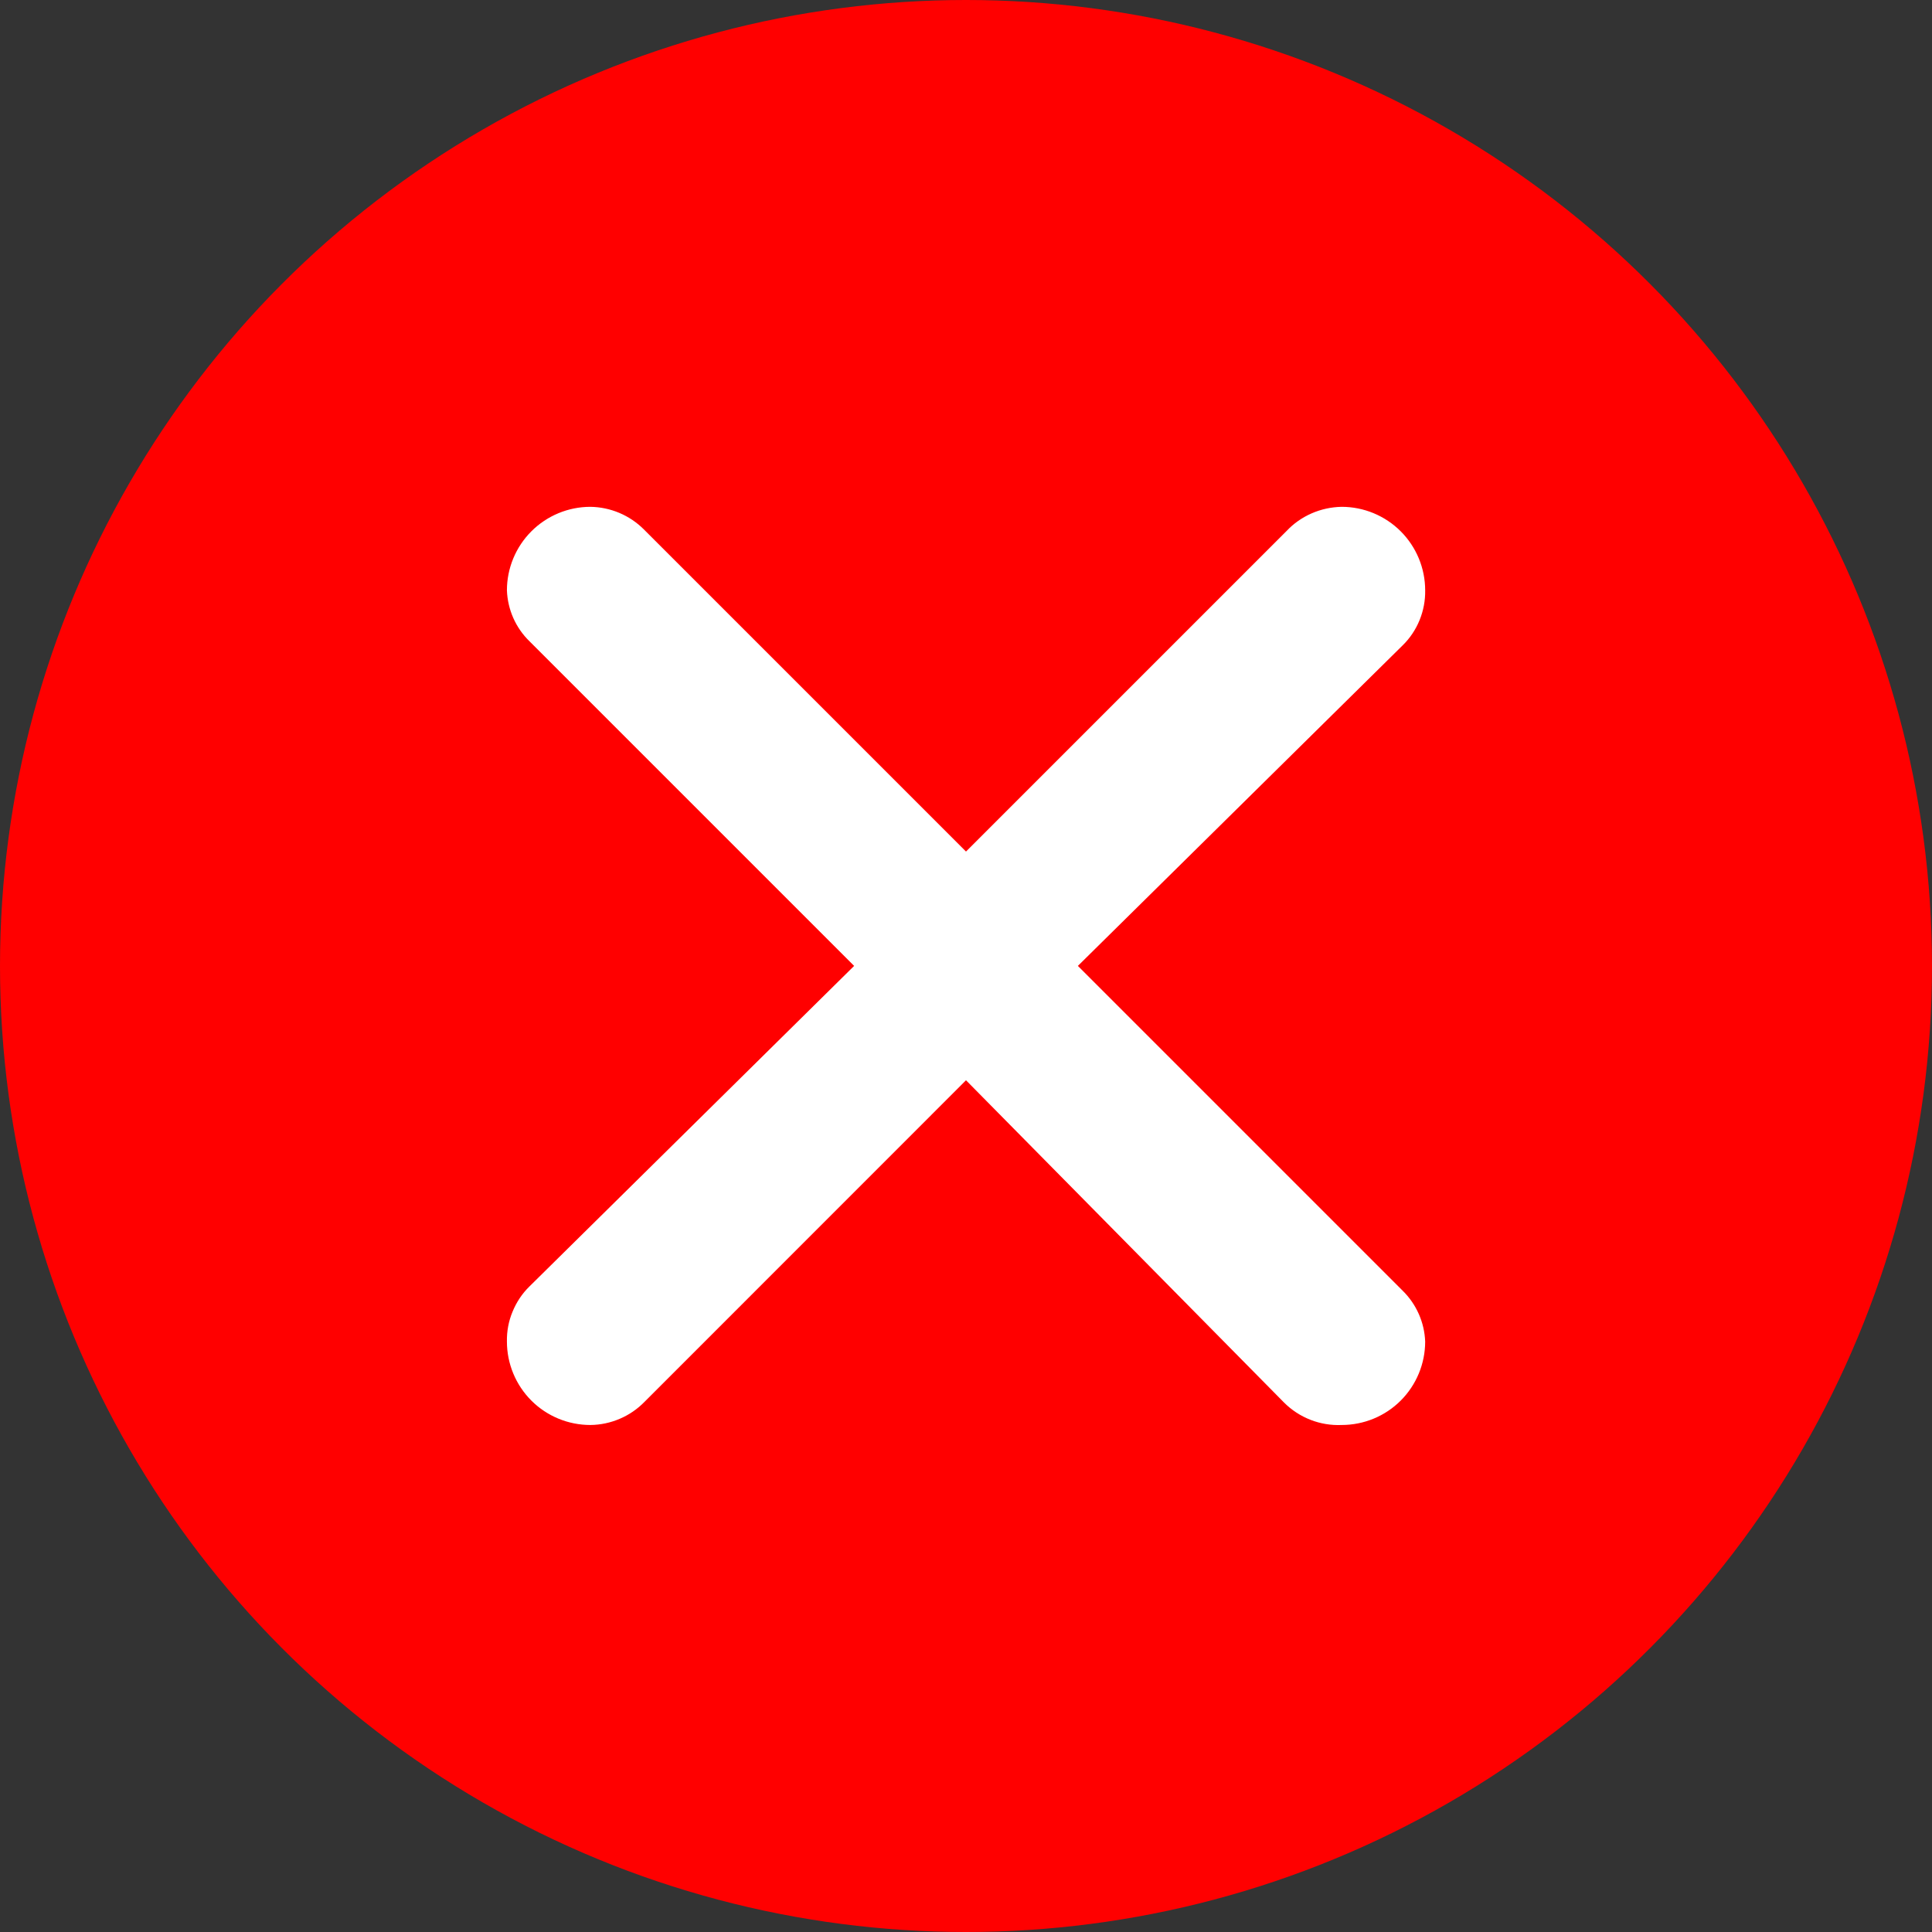
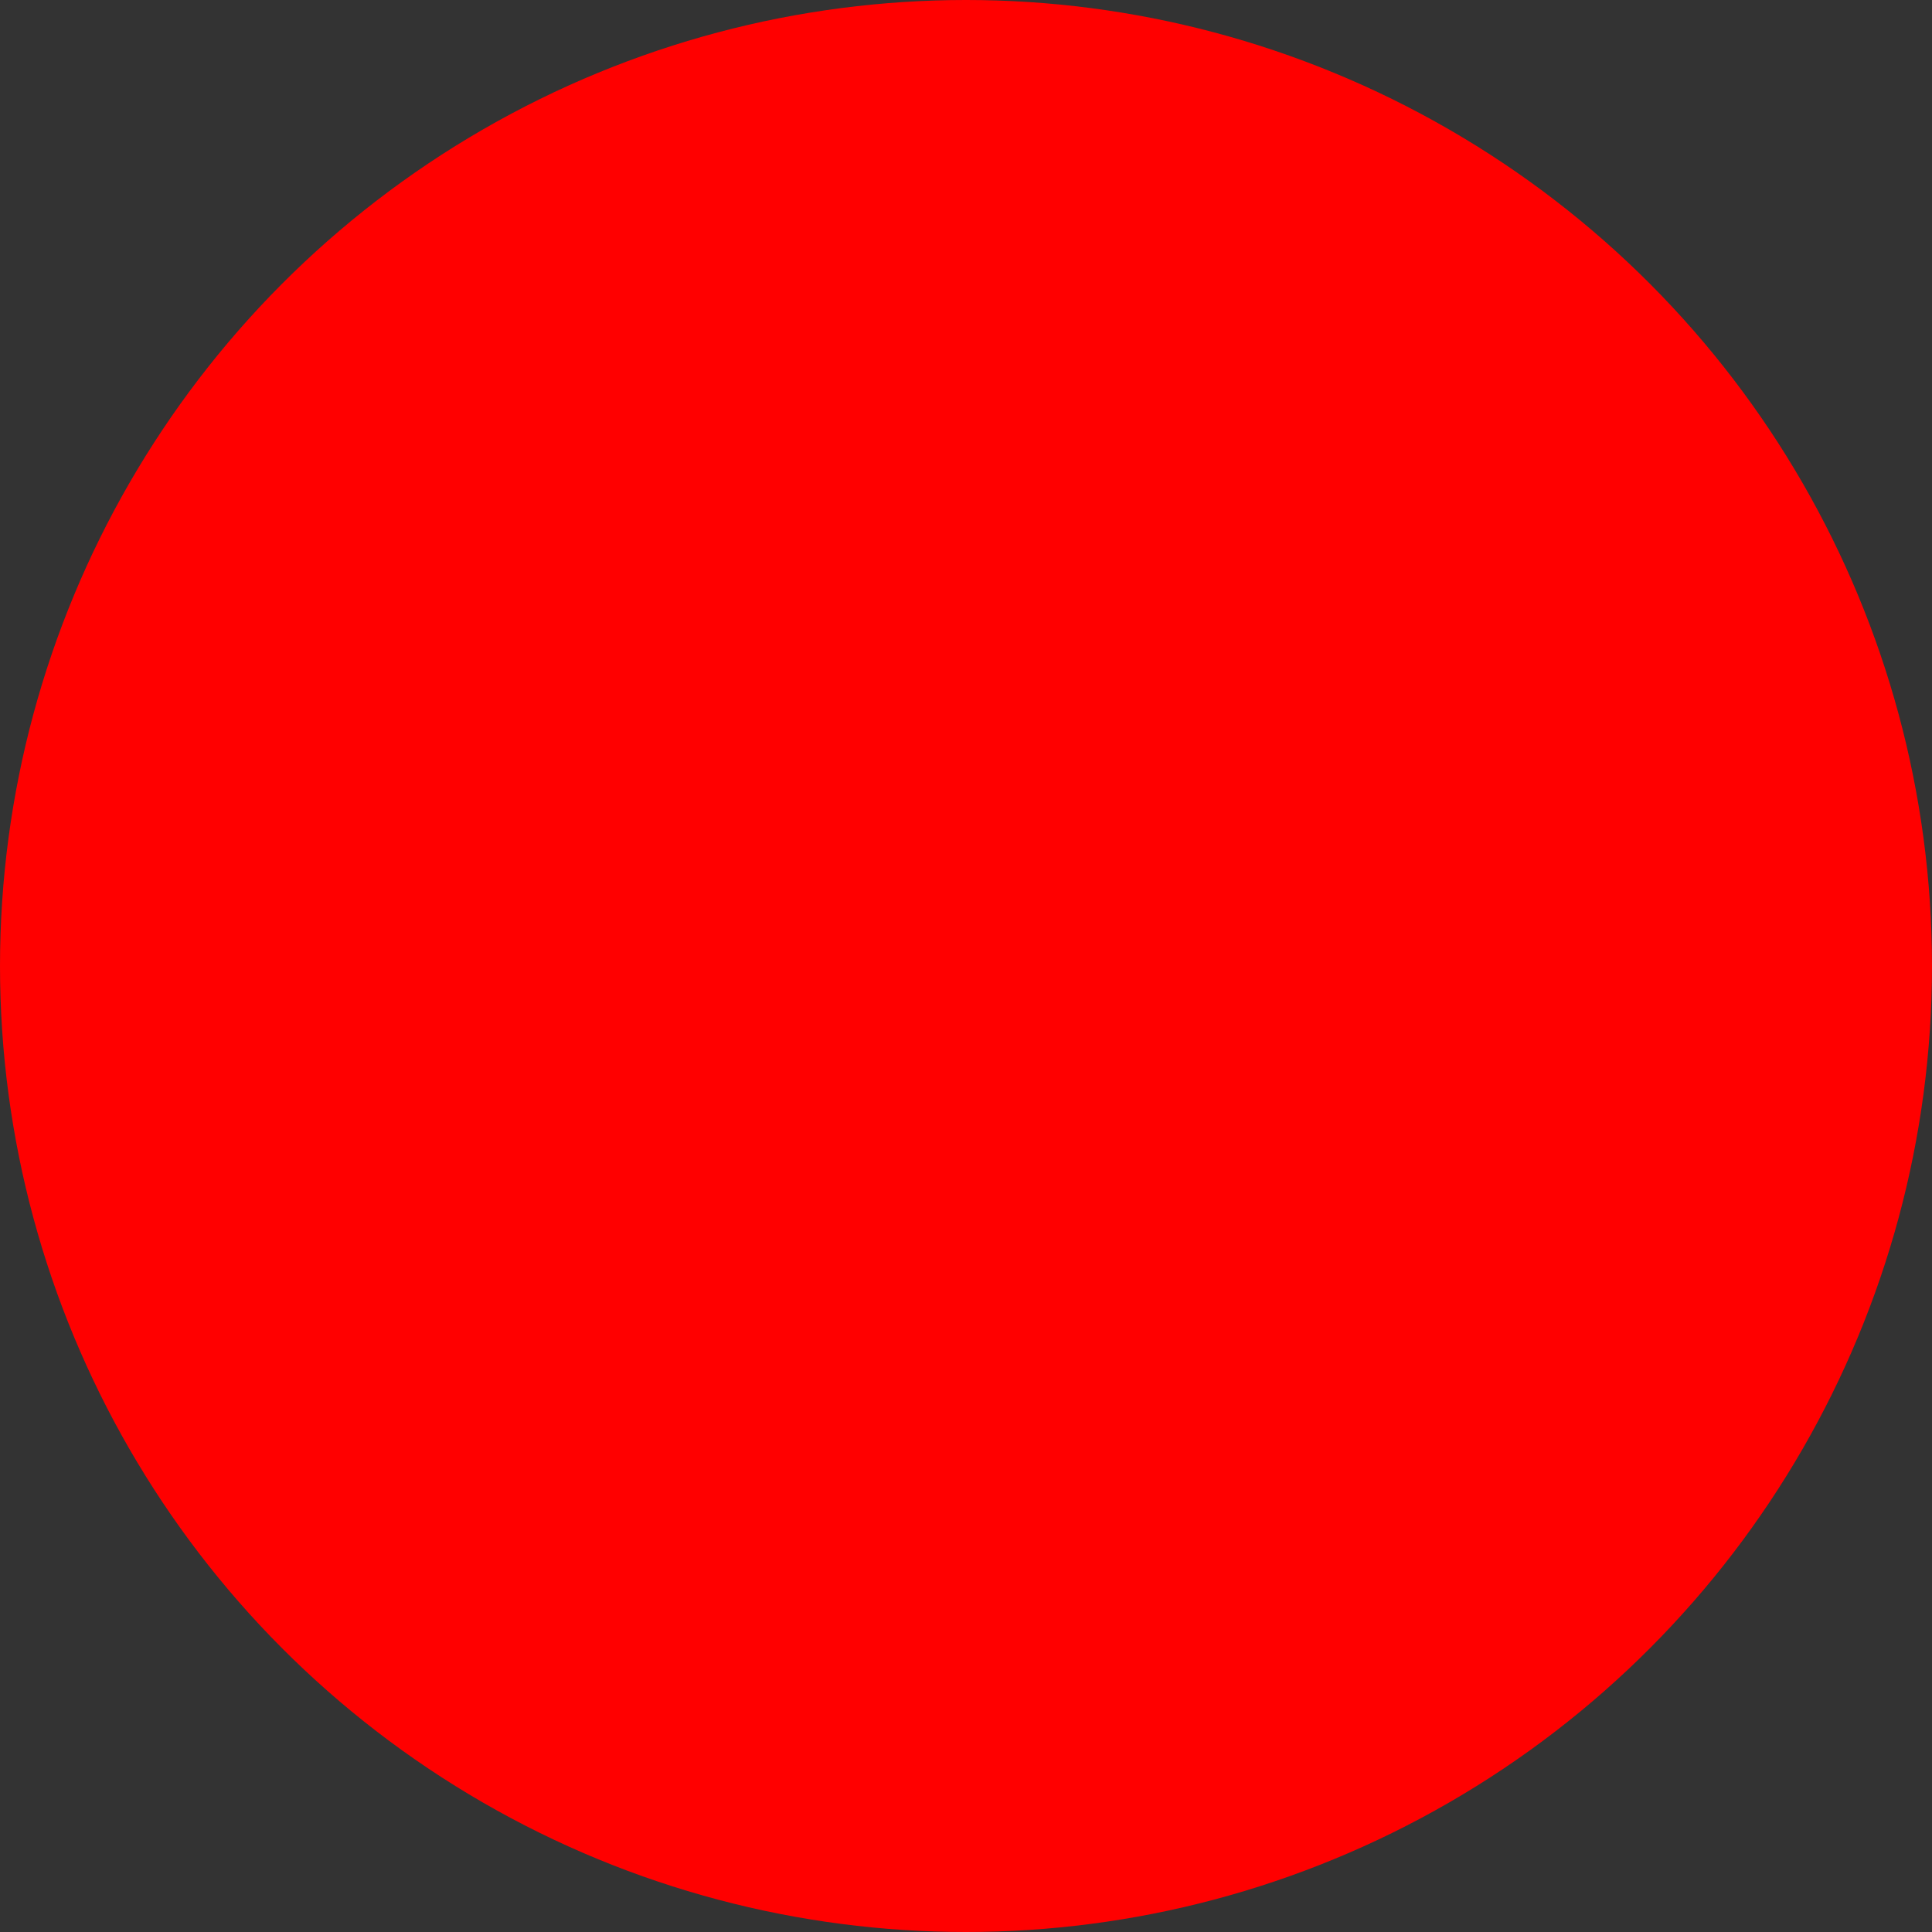
<svg xmlns="http://www.w3.org/2000/svg" width="21" height="21" viewBox="0 0 21 21" fill="none">
  <rect x="0" y="0" width="21" height="21" fill="#333333" stroke="none" />
  <circle cx="10.5" cy="10.5" r="10.5" fill="#FF0000" />
-   <path d="M6.998 5.754L10.5 9.256L13.984 5.772C14.061 5.69 14.154 5.625 14.257 5.58C14.36 5.535 14.471 5.511 14.583 5.509C14.824 5.509 15.055 5.605 15.225 5.775C15.395 5.945 15.491 6.176 15.491 6.417C15.493 6.528 15.472 6.638 15.43 6.741C15.388 6.844 15.325 6.938 15.246 7.015L11.716 10.499L15.246 14.029C15.395 14.175 15.483 14.373 15.491 14.582C15.491 14.823 15.395 15.054 15.225 15.224C15.055 15.394 14.824 15.489 14.583 15.489C14.468 15.494 14.352 15.475 14.245 15.433C14.137 15.391 14.039 15.327 13.957 15.245L10.5 11.742L7.007 15.236C6.93 15.315 6.839 15.378 6.738 15.421C6.636 15.465 6.527 15.488 6.417 15.489C6.177 15.489 5.946 15.394 5.776 15.224C5.606 15.054 5.51 14.823 5.51 14.582C5.508 14.471 5.528 14.361 5.571 14.258C5.613 14.155 5.675 14.061 5.755 13.983L9.284 10.499L5.755 6.97C5.605 6.824 5.518 6.626 5.51 6.417C5.51 6.176 5.606 5.945 5.776 5.775C5.946 5.605 6.177 5.509 6.417 5.509C6.635 5.512 6.844 5.6 6.998 5.754Z" fill="white" />
</svg>